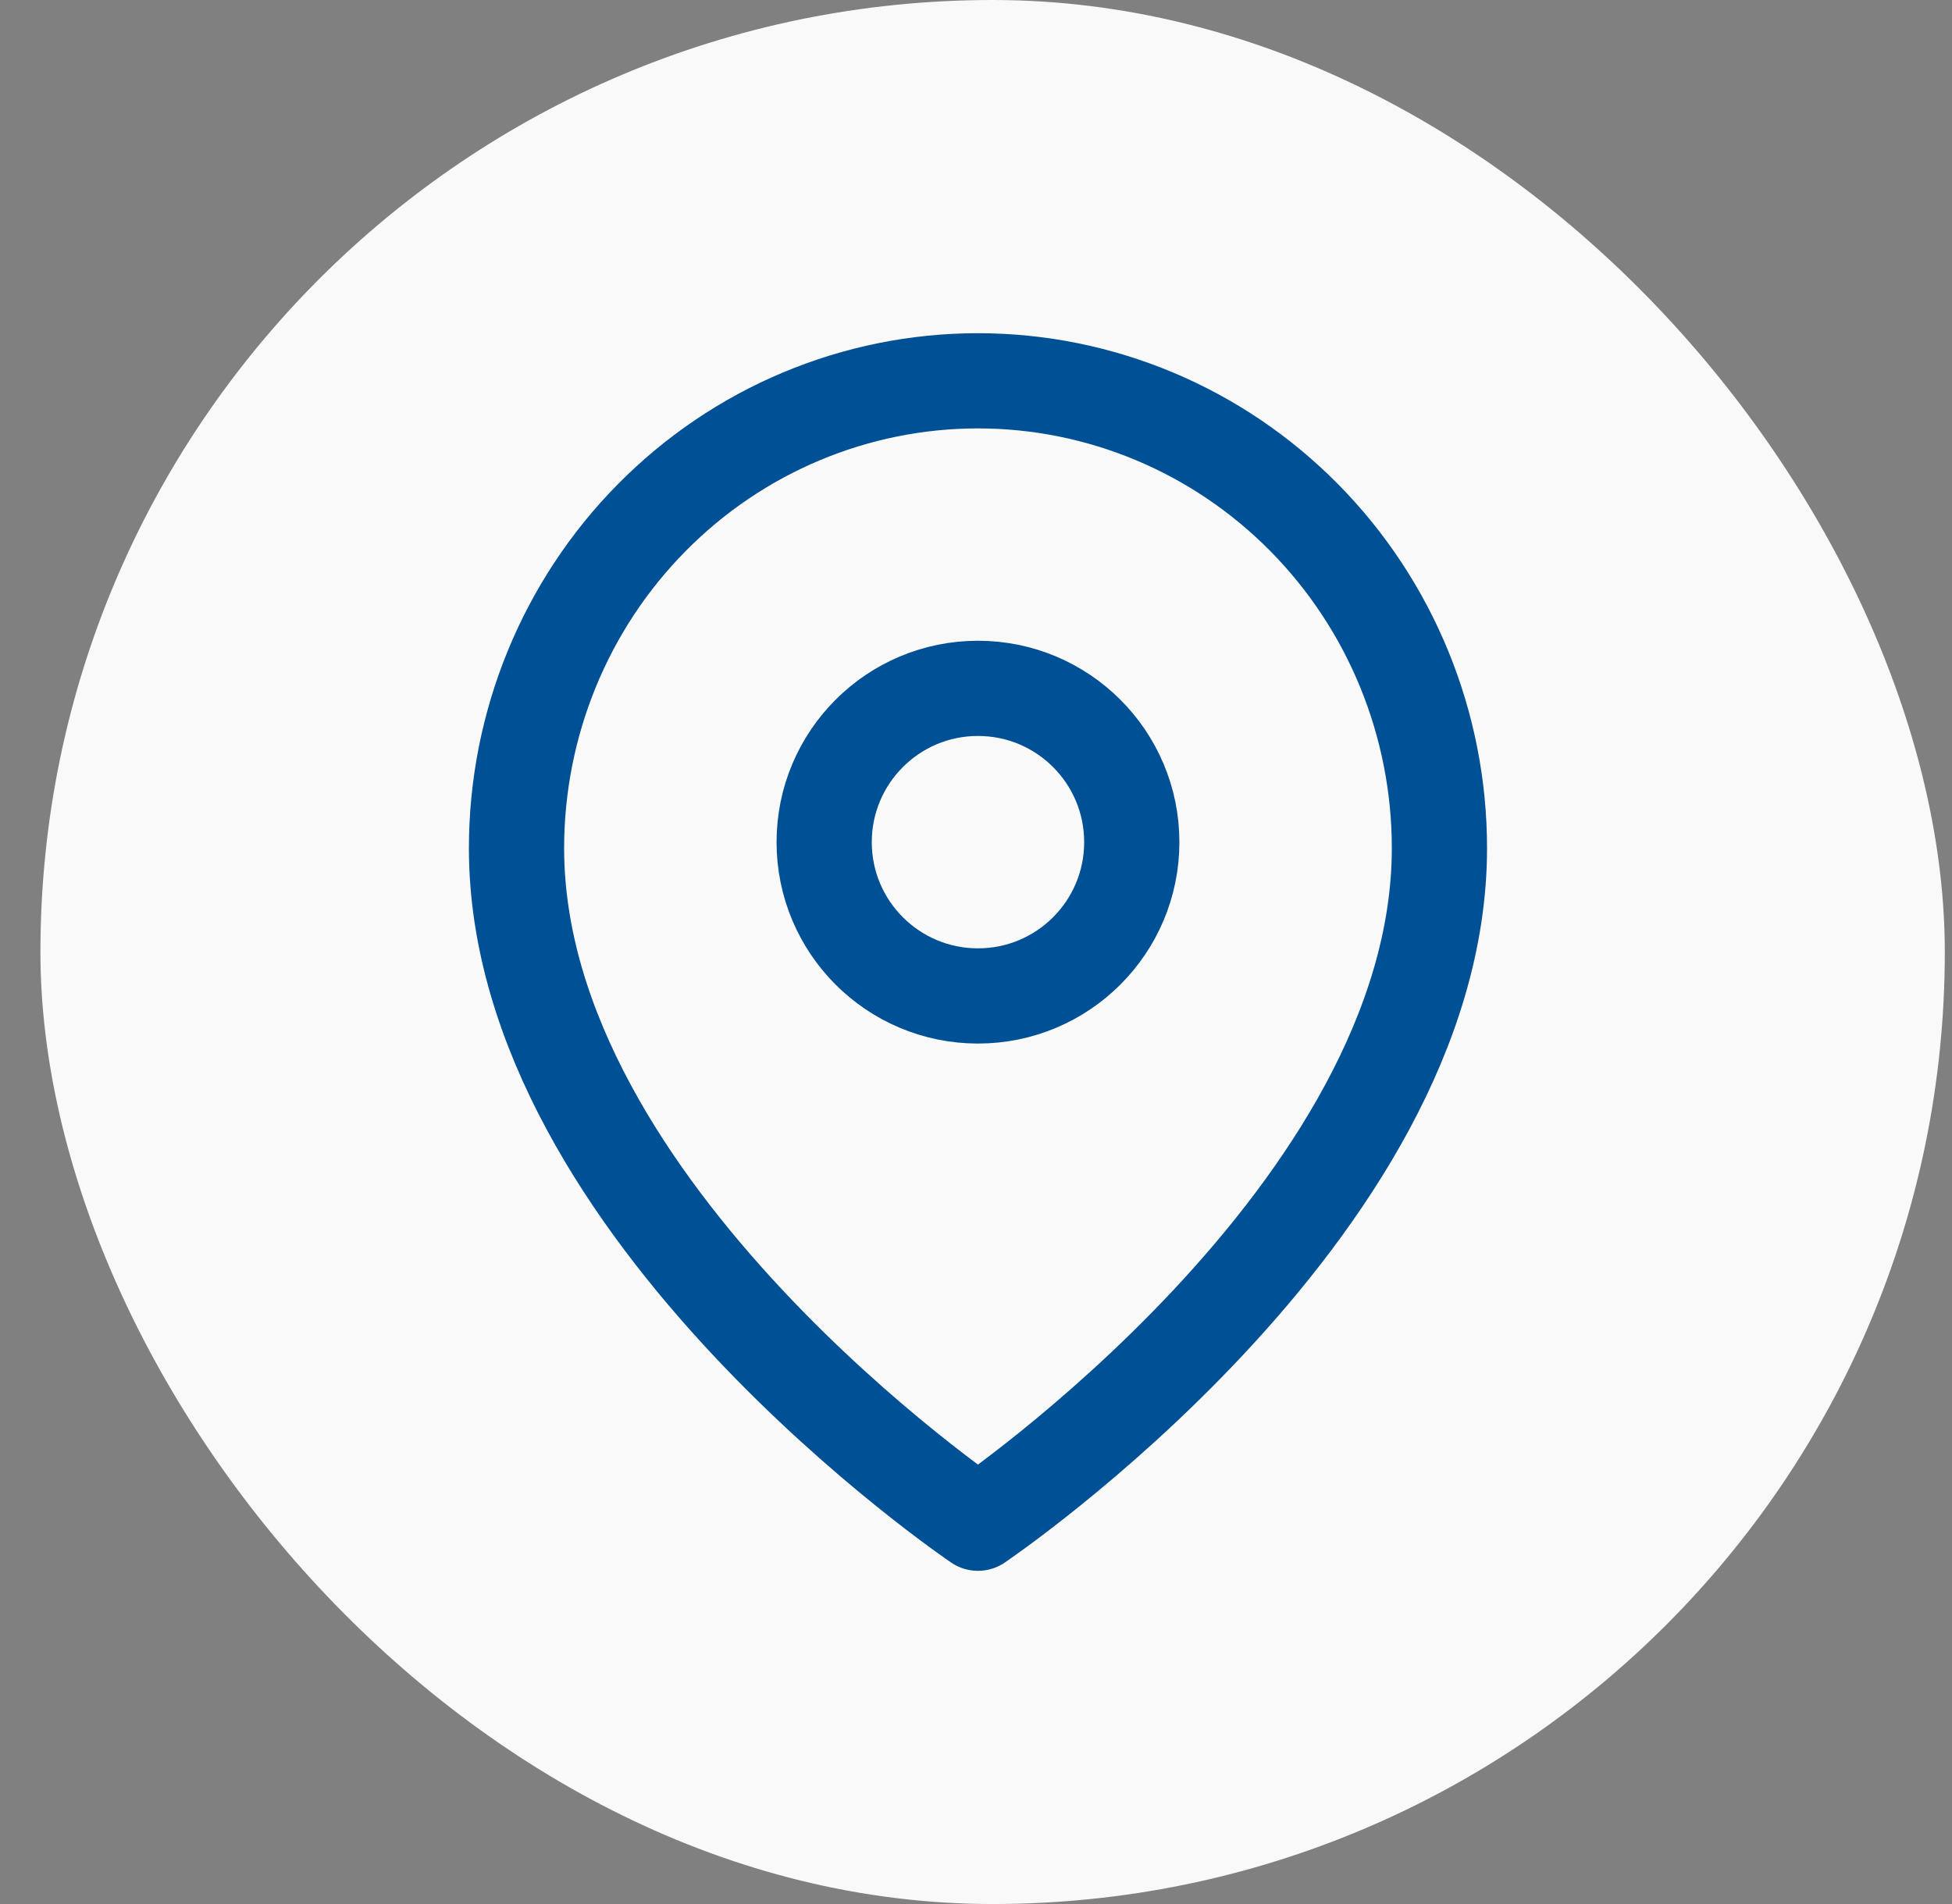
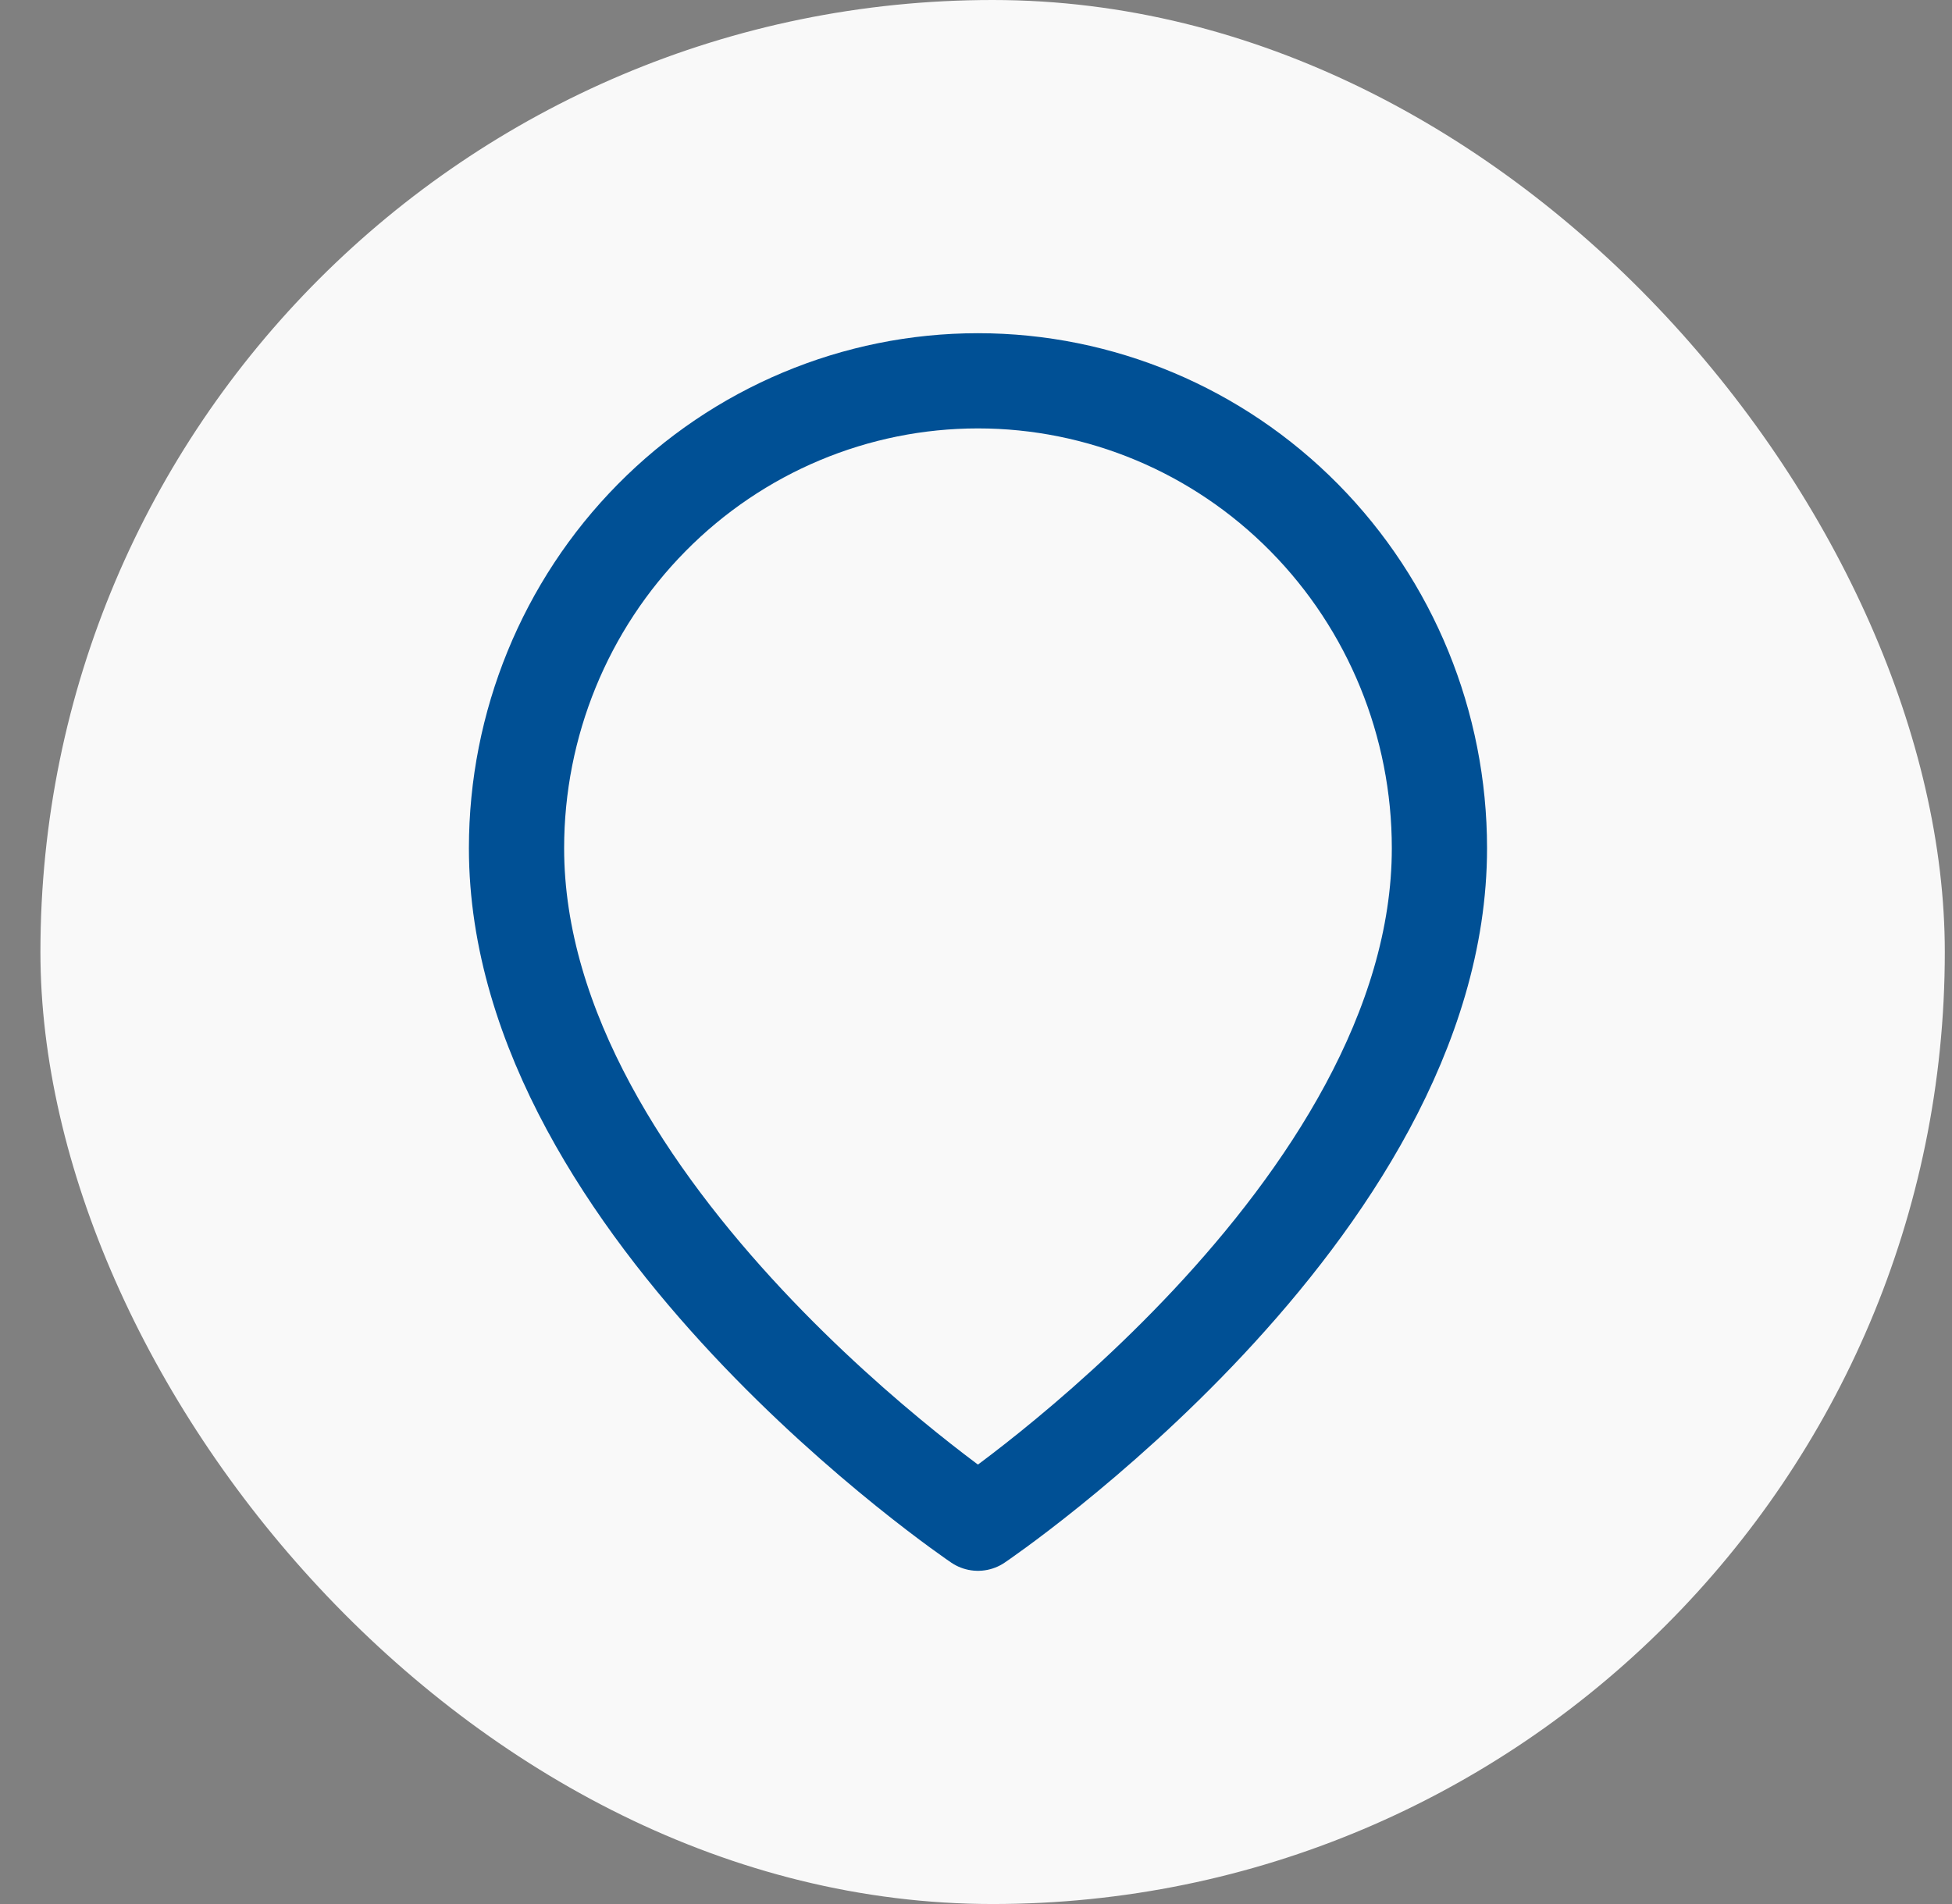
<svg xmlns="http://www.w3.org/2000/svg" width="41" height="40" viewBox="0 0 41 40" fill="none">
  <rect x="0" y="0" width="41" height="40" fill="#808080" stroke="none" />
  <rect x="0.849" width="40" height="40" rx="20" fill="#F9F9F9" />
  <path d="M30.234 17.818C30.234 25.454 20.541 32 20.541 32C20.541 32 10.849 25.454 10.849 17.818C10.849 15.214 11.87 12.717 13.688 10.876C15.506 9.034 17.971 8 20.541 8C23.112 8 25.577 9.034 27.395 10.876C29.213 12.717 30.234 15.214 30.234 17.818Z" stroke="#005095" stroke-width="2" stroke-linecap="round" stroke-linejoin="round" />
-   <path d="M20.541 20.923C22.326 20.923 23.772 19.477 23.772 17.692C23.772 15.908 22.326 14.461 20.541 14.461C18.757 14.461 17.311 15.908 17.311 17.692C17.311 19.477 18.757 20.923 20.541 20.923Z" stroke="#005095" stroke-width="2" stroke-linecap="round" stroke-linejoin="round" />
</svg>